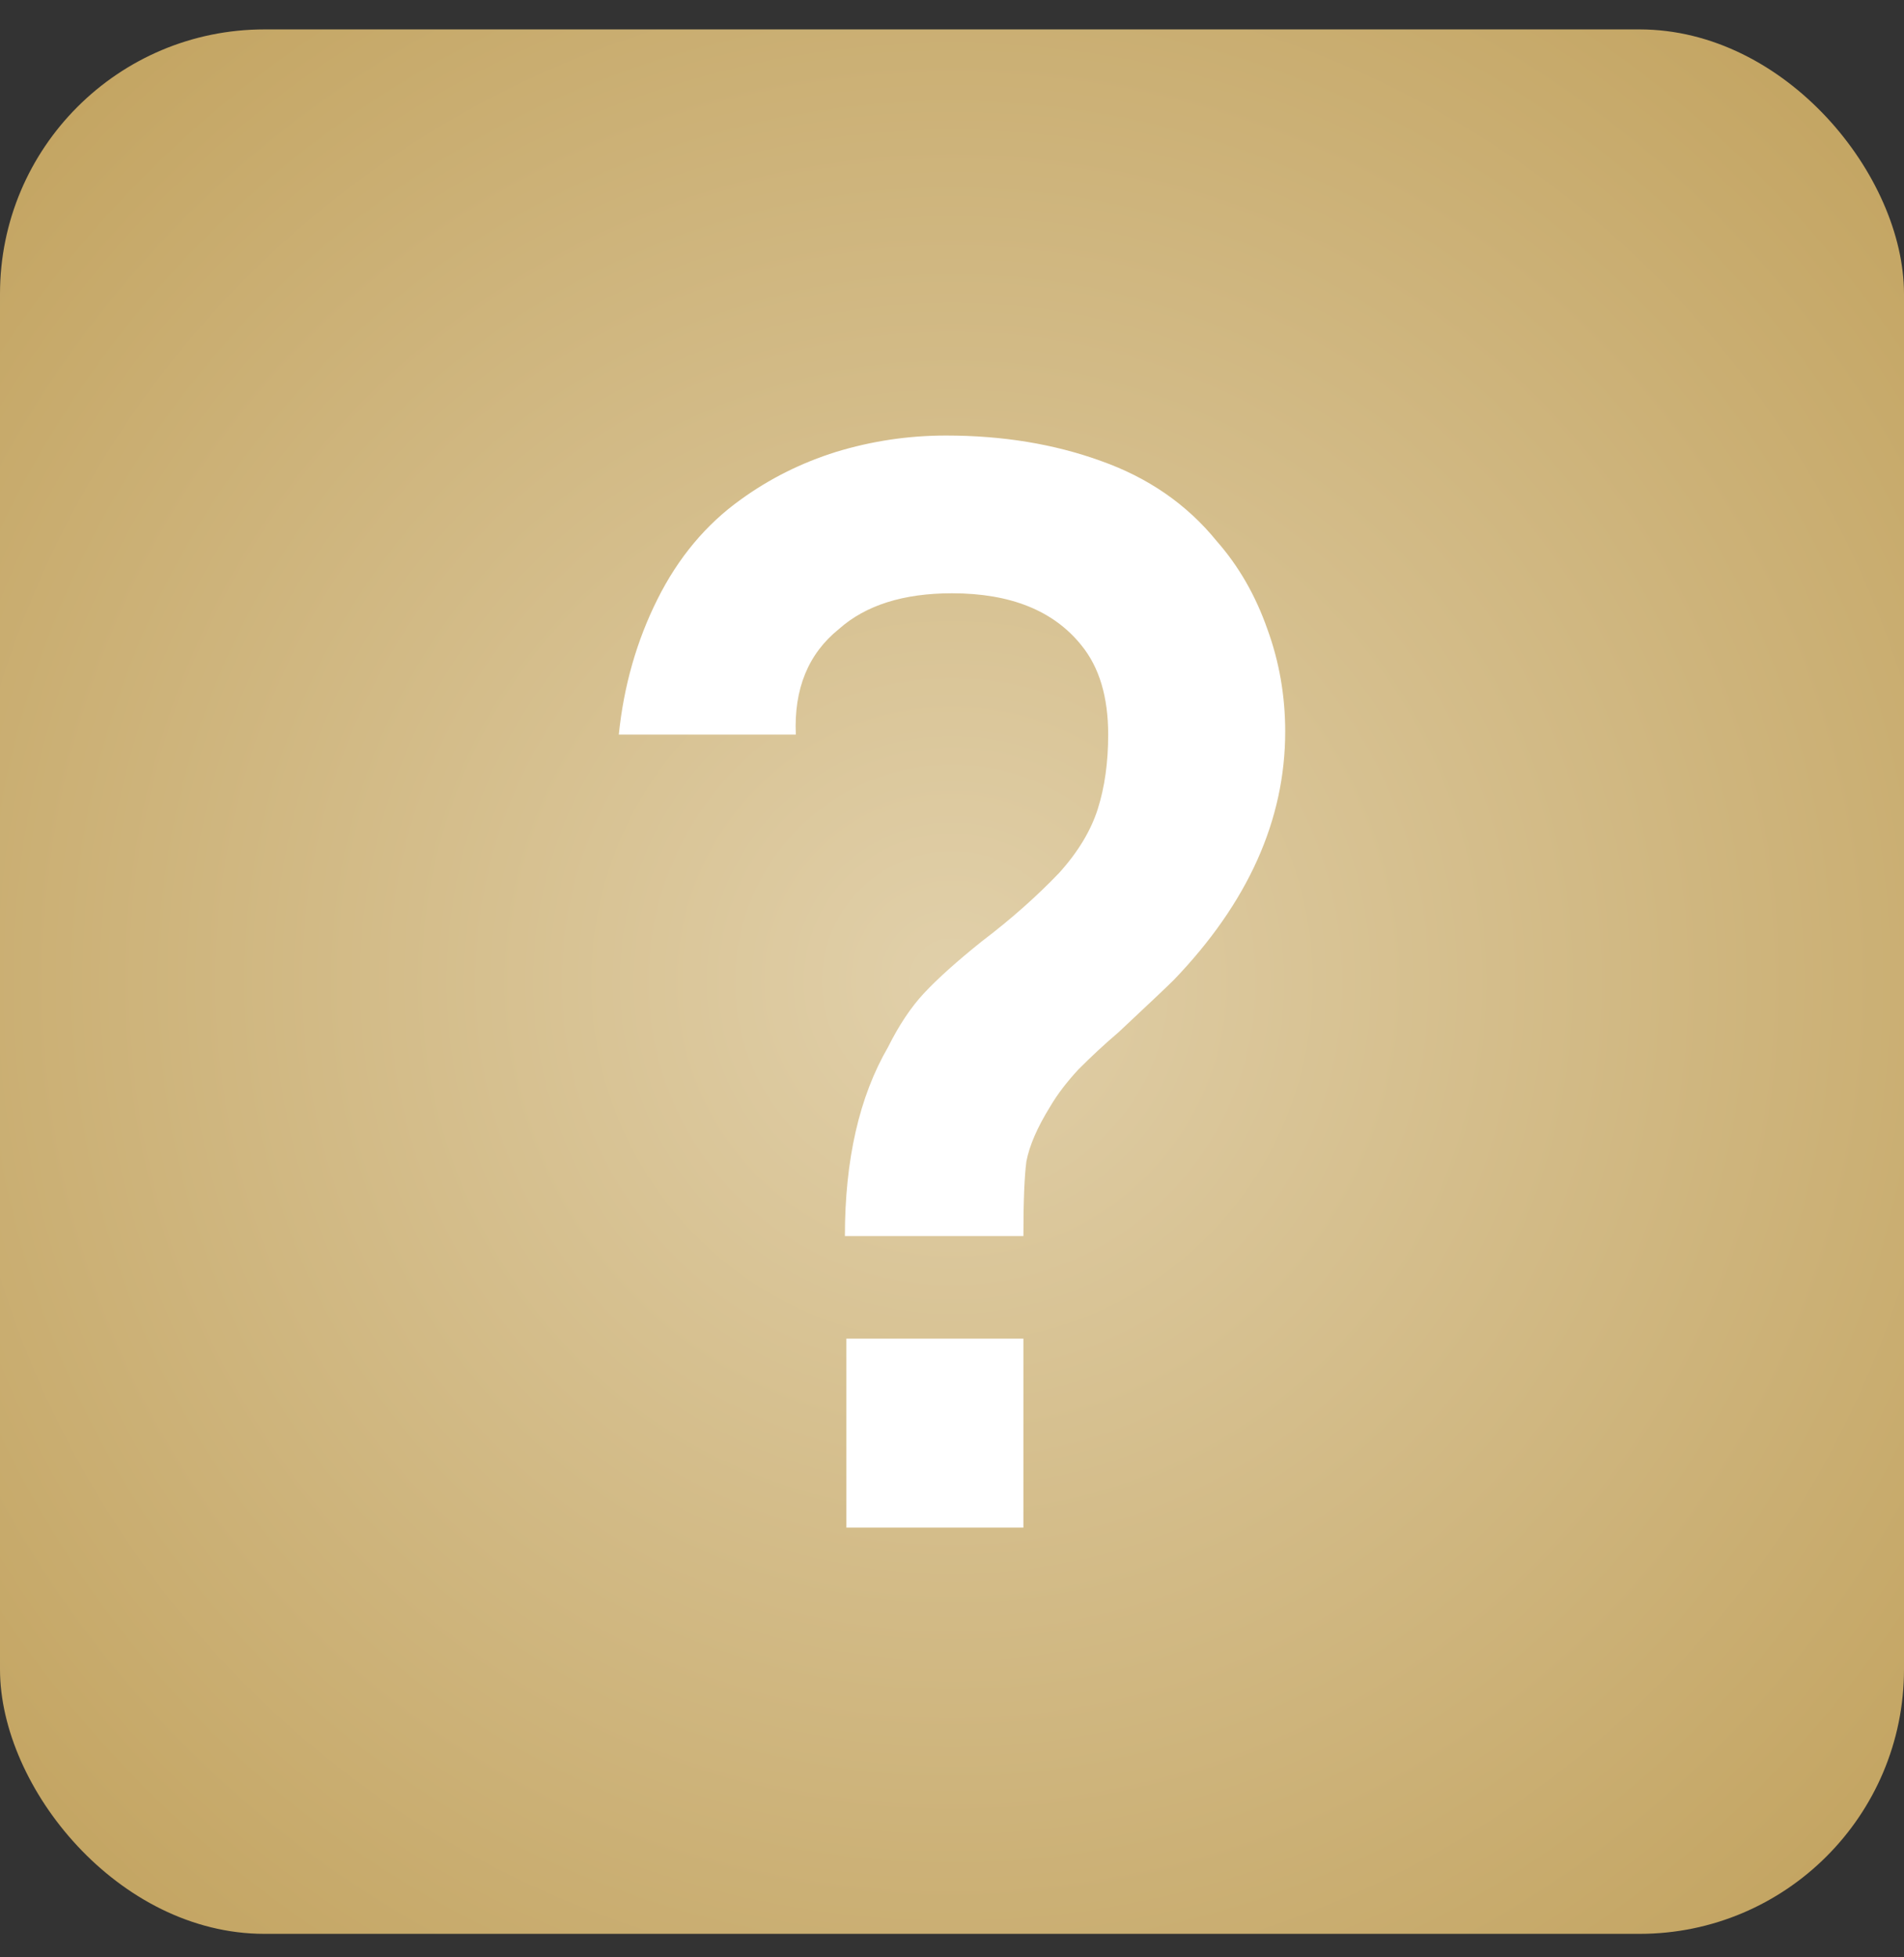
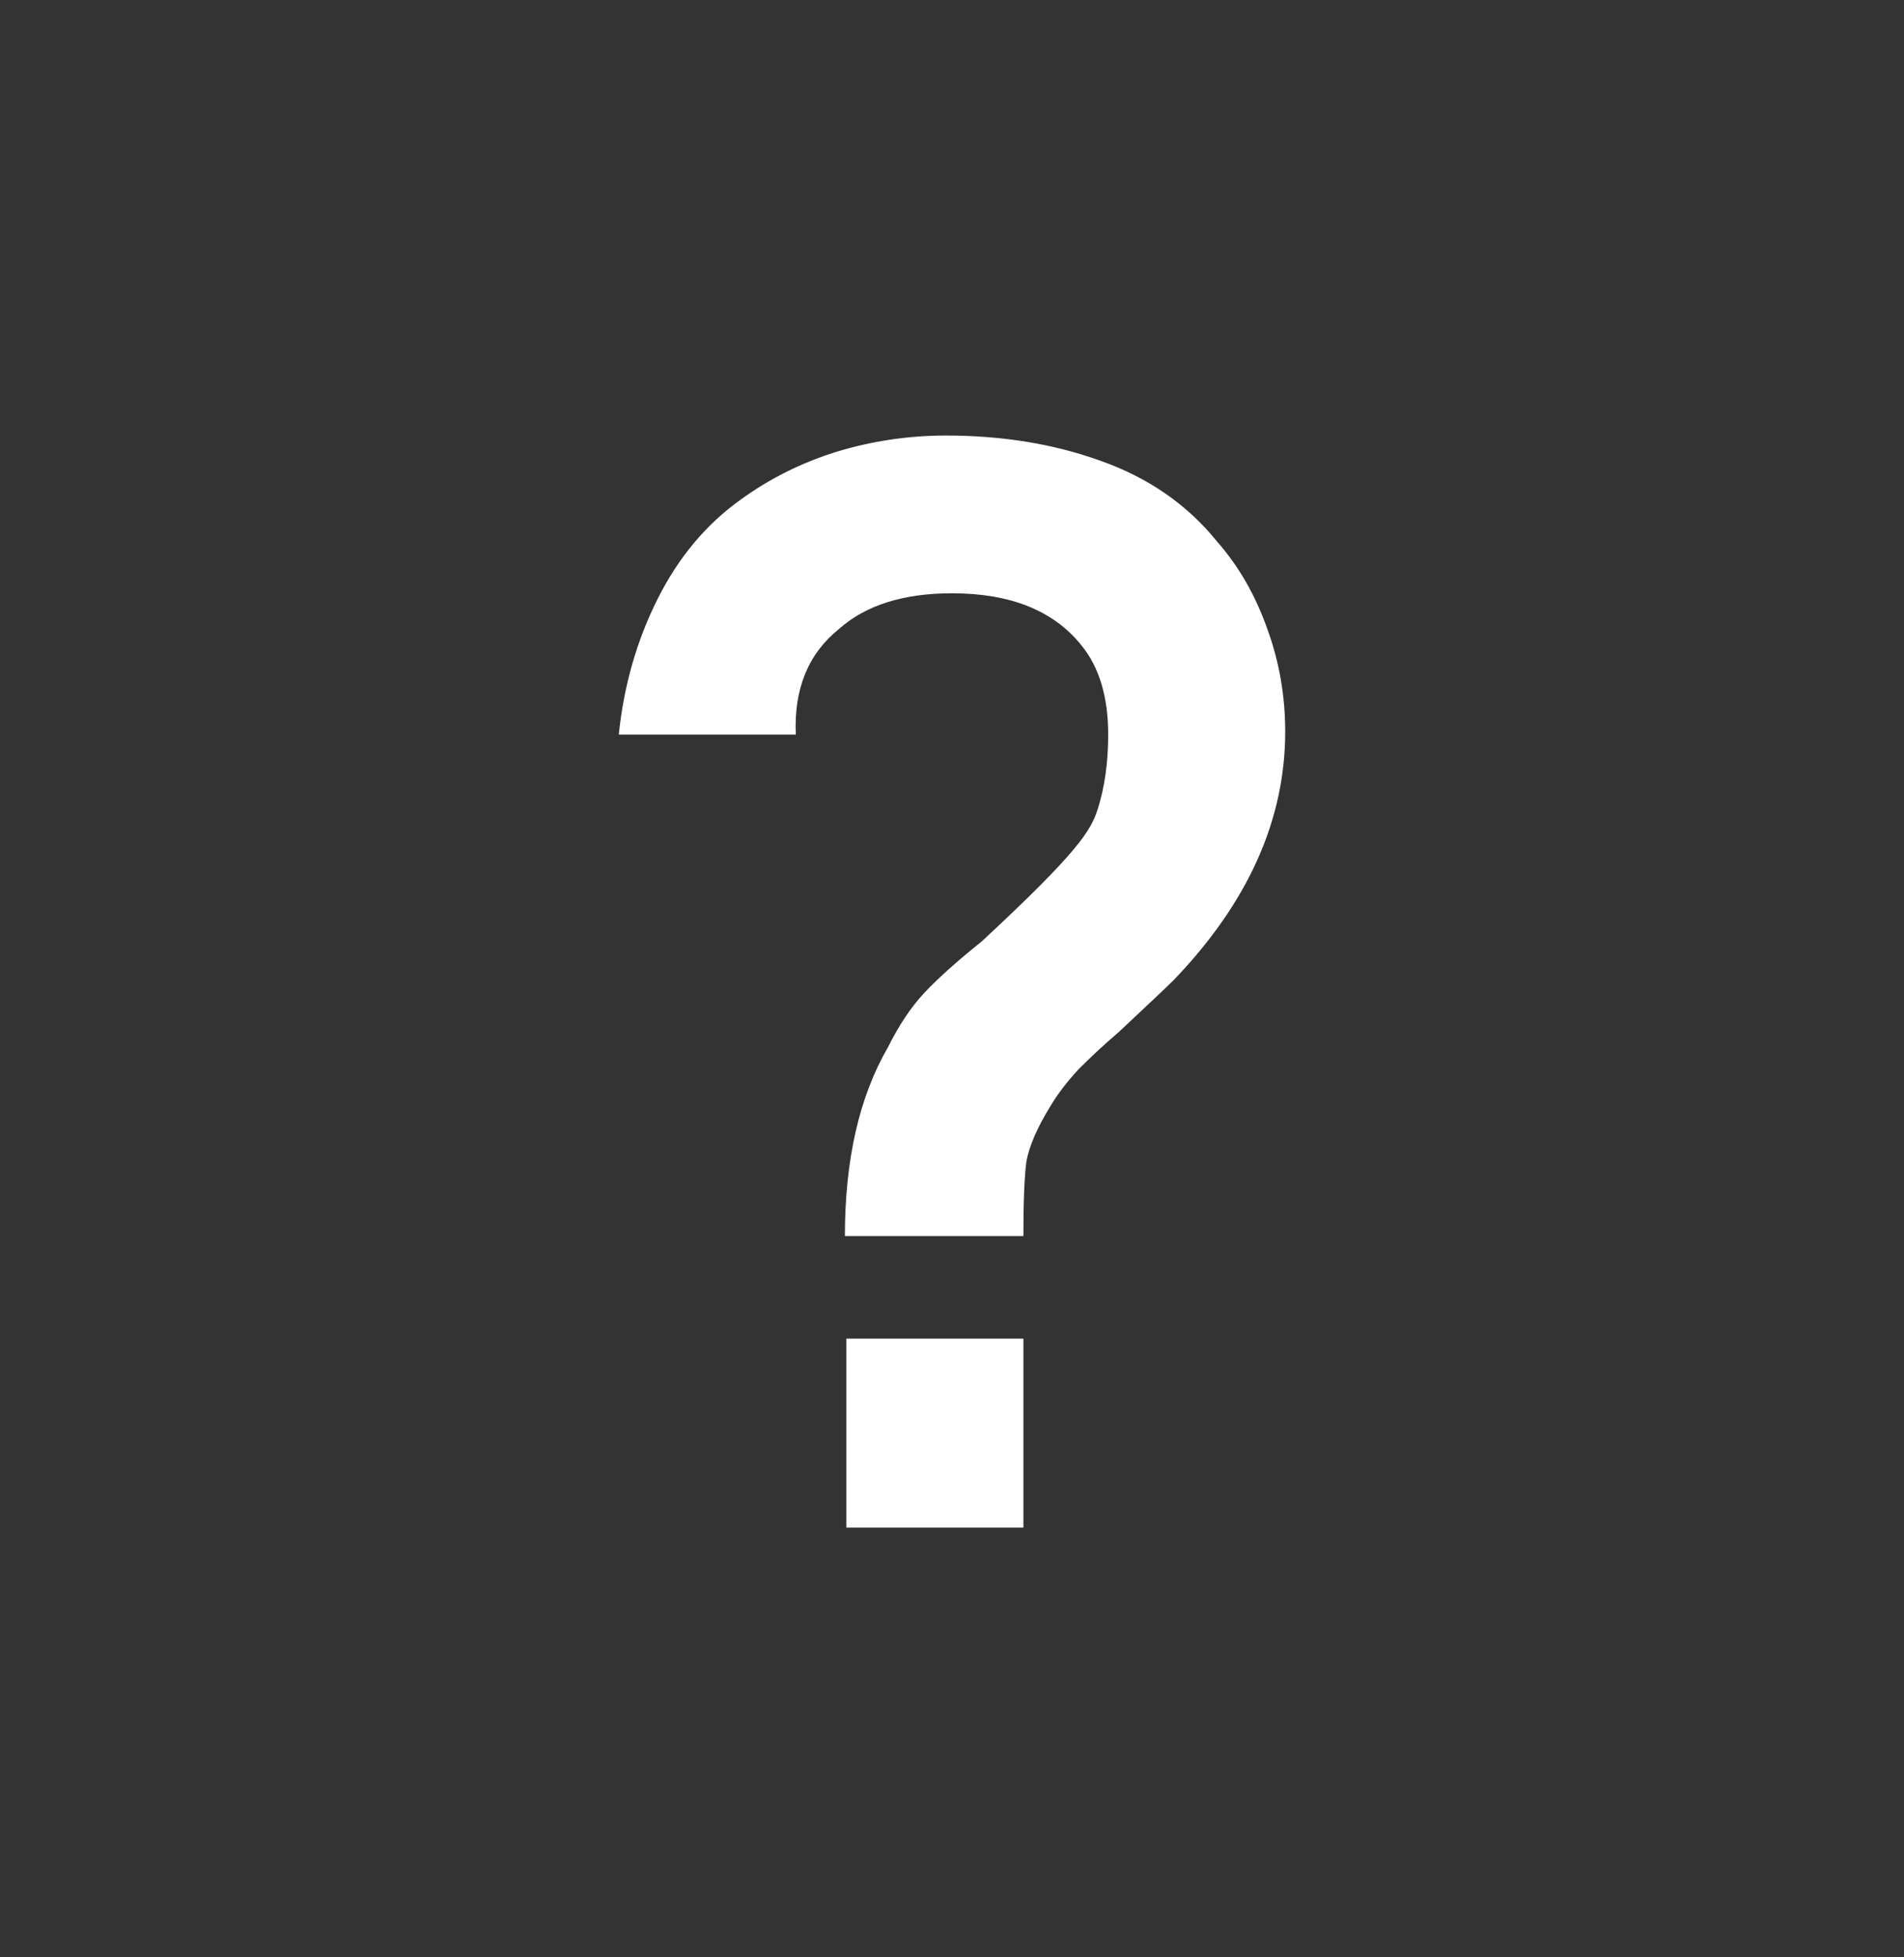
<svg xmlns="http://www.w3.org/2000/svg" width="36" height="37" viewBox="0 0 36 37" fill="none">
  <rect x="0" y="0" width="36" height="37" fill="#333333" stroke="none" />
-   <rect y="0.556" width="36" height="36" rx="5" fill="url(#paint0_radial_63_190)" />
-   <path d="M24.3 13.83C24.3 15.499 23.597 17.065 22.191 18.527C22.059 18.658 21.712 18.986 21.15 19.512C20.887 19.736 20.634 19.971 20.391 20.215C20.166 20.458 19.988 20.693 19.856 20.918C19.613 21.311 19.462 21.658 19.406 21.958C19.369 22.24 19.35 22.708 19.35 23.365H15.975C15.975 21.921 16.247 20.73 16.791 19.793C16.997 19.38 17.222 19.043 17.466 18.78C17.728 18.499 18.094 18.171 18.562 17.796C19.106 17.383 19.594 16.952 20.025 16.502C20.381 16.108 20.625 15.705 20.756 15.293C20.887 14.88 20.953 14.412 20.953 13.886C20.953 13.174 20.784 12.611 20.447 12.199C19.922 11.543 19.106 11.215 18 11.215C17.081 11.215 16.369 11.44 15.863 11.89C15.281 12.358 15.009 13.024 15.047 13.886H11.7C11.794 12.968 12.037 12.115 12.431 11.327C12.825 10.54 13.35 9.912 14.006 9.443C14.55 9.049 15.15 8.749 15.806 8.543C16.481 8.337 17.175 8.233 17.887 8.233C18.956 8.233 19.931 8.393 20.812 8.712C21.712 9.03 22.444 9.537 23.006 10.23C23.419 10.699 23.738 11.252 23.962 11.89C24.188 12.508 24.3 13.155 24.3 13.83ZM16.003 25.305H19.35V28.877H16.003V25.305Z" fill="white" />
+   <path d="M24.3 13.83C24.3 15.499 23.597 17.065 22.191 18.527C22.059 18.658 21.712 18.986 21.15 19.512C20.887 19.736 20.634 19.971 20.391 20.215C20.166 20.458 19.988 20.693 19.856 20.918C19.613 21.311 19.462 21.658 19.406 21.958C19.369 22.24 19.35 22.708 19.35 23.365H15.975C15.975 21.921 16.247 20.73 16.791 19.793C16.997 19.38 17.222 19.043 17.466 18.78C17.728 18.499 18.094 18.171 18.562 17.796C20.381 16.108 20.625 15.705 20.756 15.293C20.887 14.88 20.953 14.412 20.953 13.886C20.953 13.174 20.784 12.611 20.447 12.199C19.922 11.543 19.106 11.215 18 11.215C17.081 11.215 16.369 11.44 15.863 11.89C15.281 12.358 15.009 13.024 15.047 13.886H11.7C11.794 12.968 12.037 12.115 12.431 11.327C12.825 10.54 13.35 9.912 14.006 9.443C14.55 9.049 15.15 8.749 15.806 8.543C16.481 8.337 17.175 8.233 17.887 8.233C18.956 8.233 19.931 8.393 20.812 8.712C21.712 9.03 22.444 9.537 23.006 10.23C23.419 10.699 23.738 11.252 23.962 11.89C24.188 12.508 24.3 13.155 24.3 13.83ZM16.003 25.305H19.35V28.877H16.003V25.305Z" fill="white" />
  <defs>
    <radialGradient id="paint0_radial_63_190" cx="0" cy="0" r="1" gradientUnits="userSpaceOnUse" gradientTransform="translate(18 18.556) rotate(45) scale(25.456)">
      <stop stop-color="#E1D0AA" />
      <stop offset="1" stop-color="#C1A15C" />
    </radialGradient>
  </defs>
</svg>